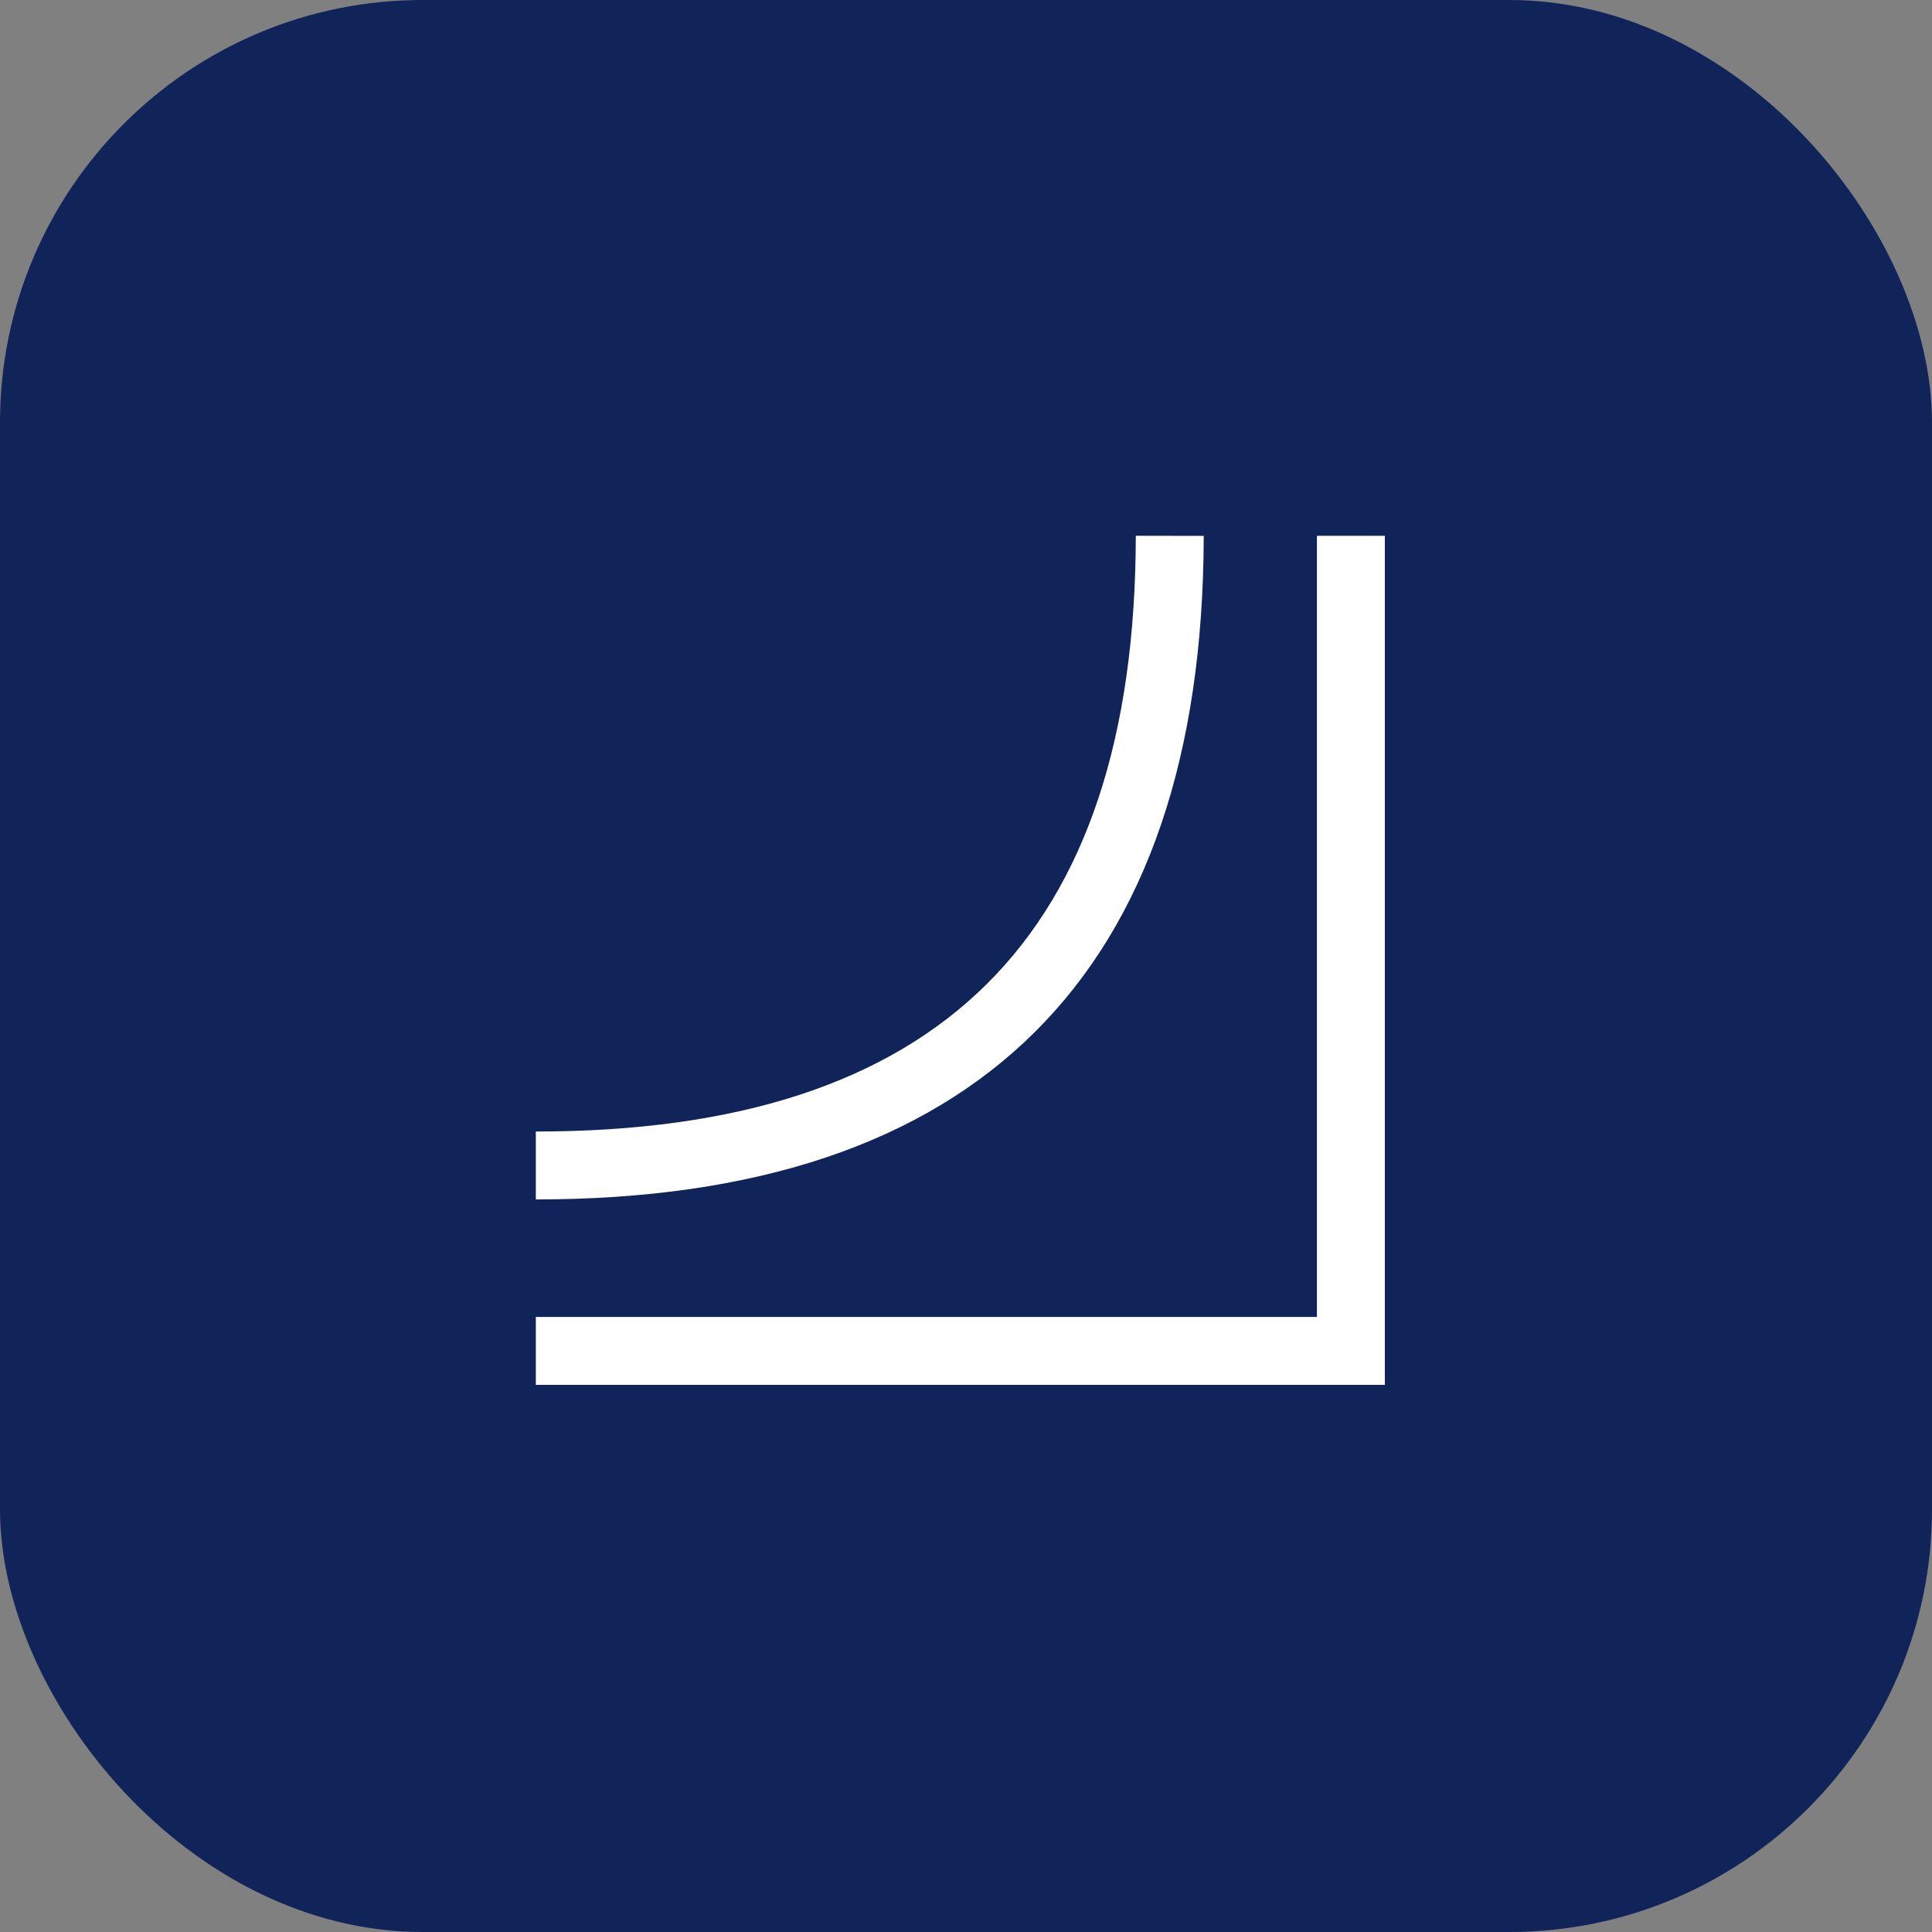
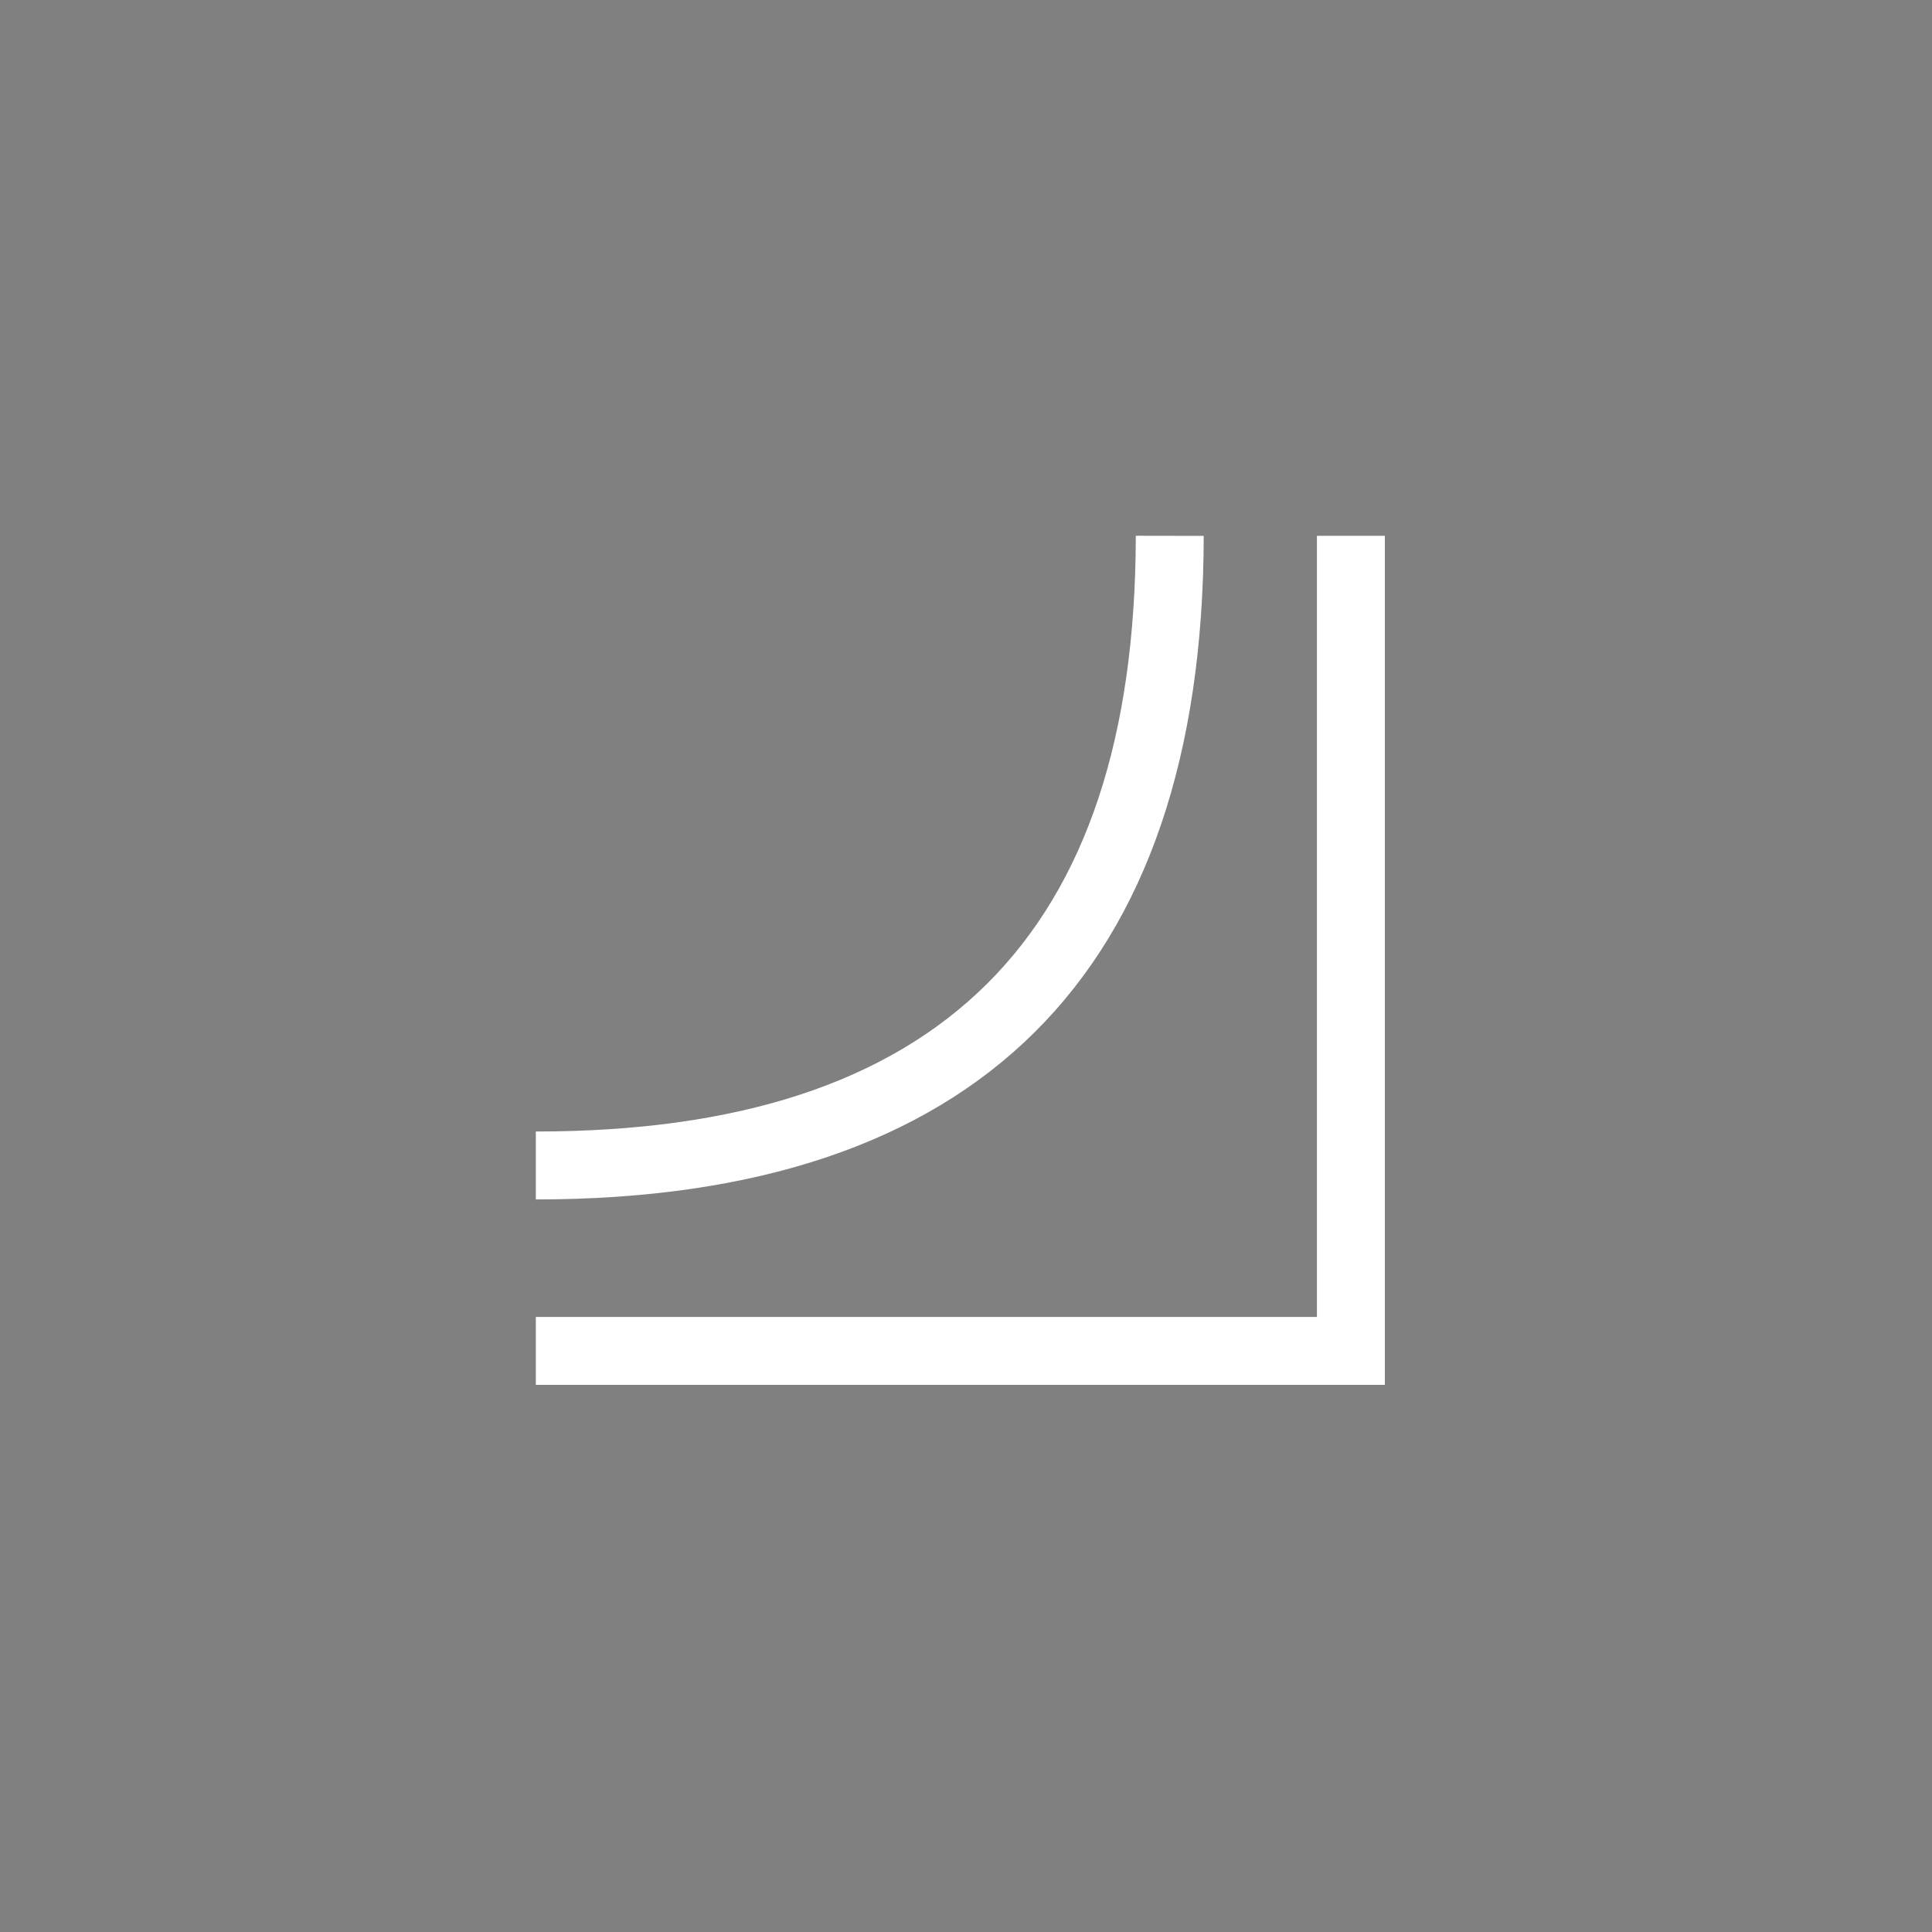
<svg xmlns="http://www.w3.org/2000/svg" width="64" height="64" viewBox="0 0 64 64" fill="none">
  <rect x="0" y="0" width="64" height="64" fill="#808080" stroke="none" />
-   <rect width="64" height="64" rx="14" fill="#10245A" />
-   <path fill-rule="evenodd" clip-rule="evenodd" d="M17.75 39.733V37.483C31.108 37.483 37.604 31.032 37.625 17.748L39.875 17.752C39.852 32.279 32.347 39.733 17.75 39.733ZM43.625 43.625V17.75H45.875V45.875H17.75V43.625H43.625Z" fill="white" />
+   <path fill-rule="evenodd" clip-rule="evenodd" d="M17.75 39.733V37.483C31.108 37.483 37.604 31.032 37.625 17.748L39.875 17.752C39.852 32.279 32.347 39.733 17.75 39.733ZM43.625 43.625V17.75H45.875V45.875H17.75V43.625H43.625" fill="white" />
</svg>